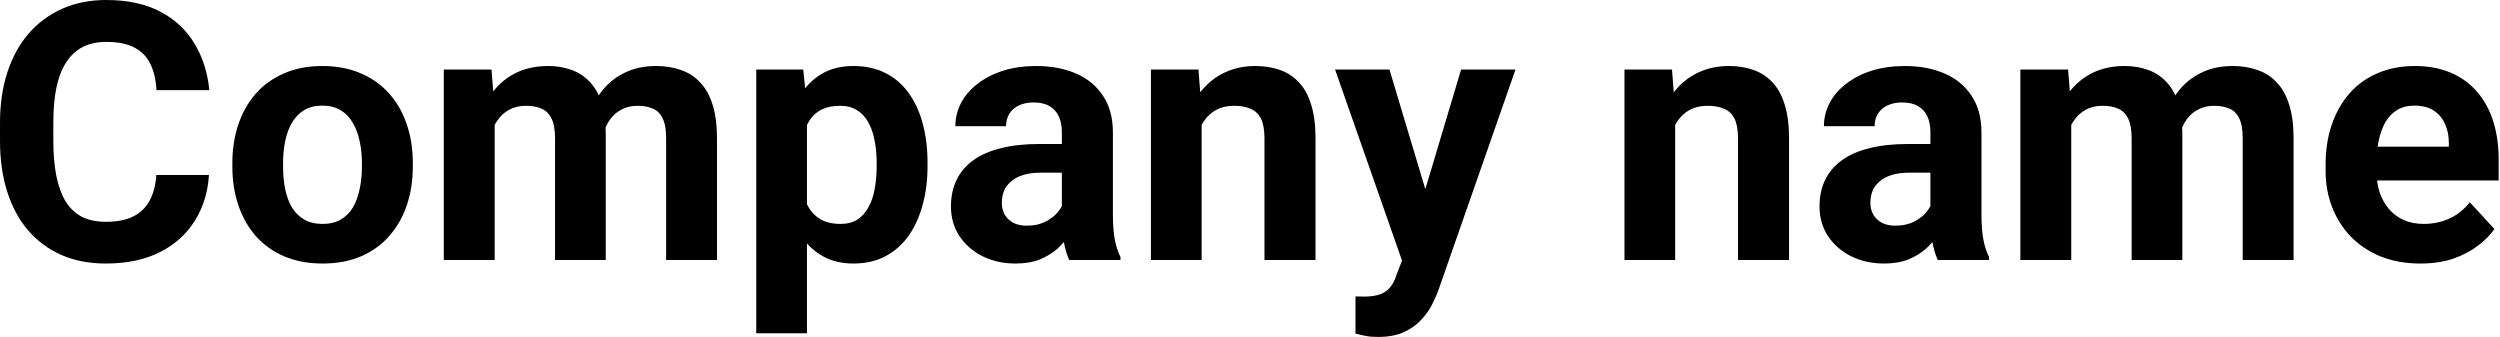
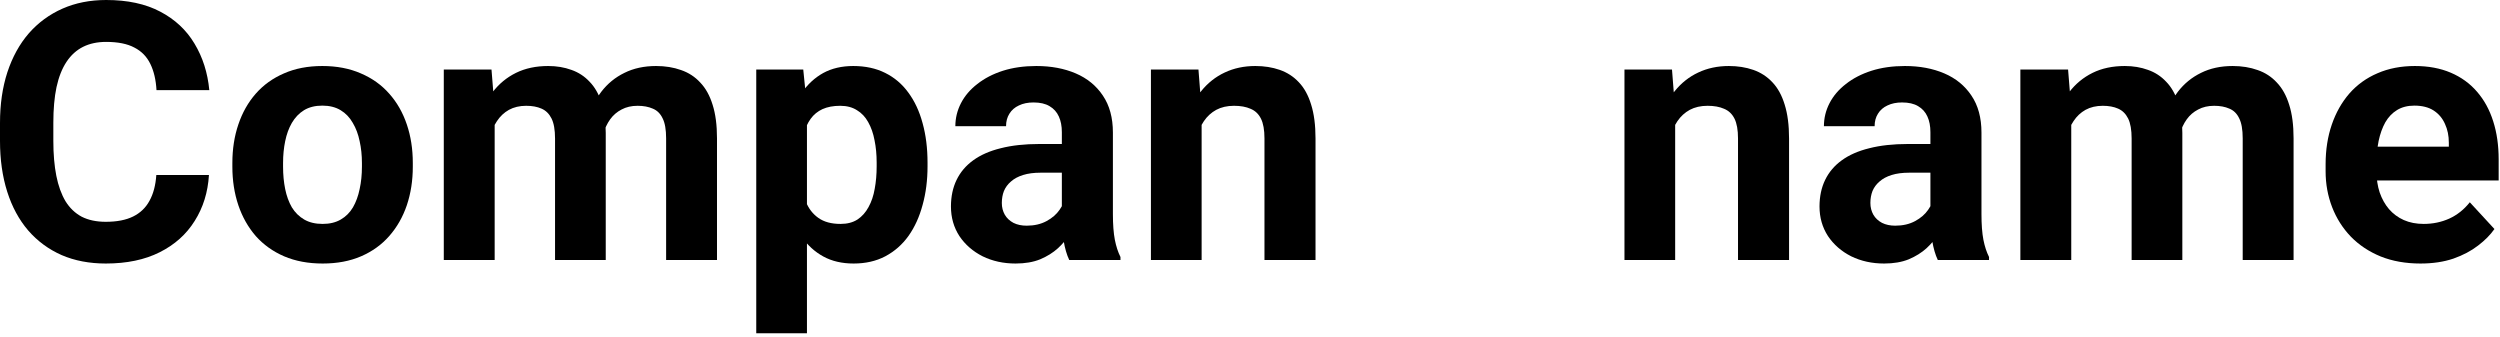
<svg xmlns="http://www.w3.org/2000/svg" width="1268" height="171" viewBox="0 0 1268 171" fill="none">
  <path d="M1227.68 133.661C1220.18 133.661 1213.45 132.47 1207.5 130.089C1201.55 127.649 1196.49 124.286 1192.32 120C1188.21 115.714 1185.06 110.744 1182.86 105.089C1180.65 99.375 1179.55 93.304 1179.55 86.875V83.304C1179.55 75.982 1180.6 69.286 1182.68 63.214C1184.76 57.143 1187.74 51.875 1191.61 47.411C1195.54 42.947 1200.3 39.524 1205.89 37.143C1211.49 34.702 1217.8 33.482 1224.82 33.482C1231.67 33.482 1237.74 34.613 1243.04 36.875C1248.33 39.137 1252.77 42.351 1256.34 46.518C1259.97 50.685 1262.71 55.685 1264.55 61.518C1266.4 67.292 1267.32 73.72 1267.32 80.804V91.518H1190.54V74.375H1242.05V72.411C1242.05 68.839 1241.4 65.655 1240.09 62.857C1238.84 60 1236.93 57.738 1234.38 56.072C1231.82 54.405 1228.54 53.572 1224.55 53.572C1221.16 53.572 1218.24 54.316 1215.8 55.804C1213.36 57.292 1211.37 59.375 1209.82 62.054C1208.33 64.732 1207.2 67.887 1206.43 71.518C1205.71 75.089 1205.36 79.018 1205.36 83.304V86.875C1205.36 90.744 1205.89 94.316 1206.96 97.589C1208.1 100.863 1209.67 103.691 1211.7 106.071C1213.78 108.452 1216.28 110.298 1219.2 111.607C1222.17 112.917 1225.54 113.571 1229.29 113.571C1233.93 113.571 1238.24 112.679 1242.23 110.893C1246.28 109.048 1249.76 106.28 1252.68 102.589L1265.18 116.161C1263.15 119.077 1260.39 121.875 1256.88 124.554C1253.42 127.232 1249.26 129.435 1244.38 131.161C1239.49 132.827 1233.93 133.661 1227.68 133.661Z" fill="black" />
  <path d="M1050.54 55.268V131.875H1024.73V35.268H1048.93L1050.54 55.268ZM1046.96 80.179H1039.82C1039.82 73.452 1040.63 67.262 1042.23 61.607C1043.9 55.893 1046.31 50.952 1049.46 46.786C1052.68 42.56 1056.64 39.286 1061.34 36.964C1066.04 34.643 1071.49 33.482 1077.68 33.482C1081.96 33.482 1085.89 34.137 1089.46 35.447C1093.04 36.697 1096.1 38.691 1098.66 41.429C1101.28 44.107 1103.3 47.619 1104.73 51.964C1106.16 56.25 1106.88 61.399 1106.88 67.411V131.875H1081.16V70.268C1081.16 65.863 1080.57 62.47 1079.38 60.089C1078.18 57.708 1076.49 56.042 1074.29 55.089C1072.14 54.137 1069.55 53.661 1066.52 53.661C1063.18 53.661 1060.27 54.345 1057.77 55.714C1055.33 57.083 1053.3 58.988 1051.7 61.429C1050.09 63.81 1048.9 66.607 1048.13 69.822C1047.35 73.036 1046.96 76.488 1046.96 80.179ZM1104.46 77.232L1095.27 78.393C1095.27 72.083 1096.04 66.22 1097.59 60.804C1099.2 55.387 1101.55 50.625 1104.64 46.518C1107.8 42.411 1111.7 39.226 1116.34 36.964C1120.98 34.643 1126.34 33.482 1132.41 33.482C1137.05 33.482 1141.28 34.167 1145.09 35.536C1148.9 36.845 1152.14 38.958 1154.82 41.875C1157.56 44.732 1159.64 48.482 1161.07 53.125C1162.56 57.768 1163.3 63.452 1163.3 70.179V131.875H1137.5V70.179C1137.5 65.714 1136.9 62.322 1135.71 60C1134.58 57.619 1132.92 55.982 1130.71 55.089C1128.57 54.137 1126.01 53.661 1123.04 53.661C1119.94 53.661 1117.23 54.286 1114.91 55.536C1112.59 56.726 1110.65 58.393 1109.11 60.536C1107.56 62.679 1106.4 65.179 1105.63 68.036C1104.85 70.833 1104.46 73.899 1104.46 77.232Z" fill="black" />
  <path d="M979.107 110.089V67.054C979.107 63.958 978.601 61.31 977.589 59.107C976.577 56.845 975 55.089 972.857 53.839C970.774 52.589 968.066 51.964 964.732 51.964C961.875 51.964 959.405 52.47 957.321 53.482C955.238 54.435 953.631 55.833 952.5 57.679C951.369 59.464 950.804 61.577 950.804 64.018H925.089C925.089 59.911 926.042 56.012 927.946 52.322C929.851 48.631 932.619 45.387 936.25 42.589C939.881 39.732 944.196 37.5 949.196 35.893C954.256 34.286 959.911 33.482 966.161 33.482C973.661 33.482 980.327 34.732 986.161 37.232C991.994 39.732 996.577 43.482 999.911 48.482C1003.3 53.482 1005 59.732 1005 67.232V108.571C1005 113.869 1005.33 118.214 1005.98 121.607C1006.64 124.941 1007.59 127.857 1008.84 130.357V131.875H982.857C981.607 129.256 980.655 125.982 980 122.054C979.405 118.066 979.107 114.077 979.107 110.089ZM982.5 73.036L982.679 87.589H968.304C964.911 87.589 961.964 87.976 959.464 88.75C956.964 89.524 954.911 90.625 953.304 92.054C951.696 93.423 950.506 95.03 949.732 96.875C949.018 98.72 948.661 100.744 948.661 102.946C948.661 105.149 949.167 107.143 950.179 108.929C951.19 110.655 952.649 112.024 954.554 113.036C956.458 113.988 958.69 114.464 961.25 114.464C965.119 114.464 968.482 113.691 971.339 112.143C974.196 110.595 976.399 108.691 977.946 106.429C979.554 104.167 980.387 102.024 980.446 100L987.232 110.893C986.28 113.333 984.97 115.863 983.304 118.482C981.696 121.101 979.643 123.571 977.143 125.893C974.643 128.155 971.637 130.03 968.125 131.518C964.613 132.946 960.446 133.661 955.625 133.661C949.494 133.661 943.929 132.441 938.929 130C933.988 127.5 930.06 124.077 927.143 119.732C924.286 115.327 922.857 110.327 922.857 104.732C922.857 99.673 923.81 95.179 925.714 91.25C927.619 87.322 930.417 84.018 934.107 81.339C937.857 78.601 942.53 76.548 948.125 75.179C953.72 73.75 960.208 73.036 967.589 73.036H982.5Z" fill="black" />
  <path d="M849.643 55.893V131.875H823.929V35.268H848.036L849.643 55.893ZM845.893 80.179H838.929C838.929 73.036 839.851 66.607 841.696 60.893C843.542 55.119 846.131 50.208 849.464 46.161C852.798 42.054 856.756 38.929 861.339 36.786C865.982 34.583 871.161 33.482 876.875 33.482C881.399 33.482 885.536 34.137 889.286 35.447C893.036 36.756 896.25 38.839 898.929 41.697C901.667 44.554 903.75 48.333 905.179 53.036C906.667 57.738 907.411 63.482 907.411 70.268V131.875H881.518V70.179C881.518 65.893 880.923 62.56 879.732 60.179C878.542 57.798 876.786 56.131 874.464 55.179C872.202 54.167 869.405 53.661 866.071 53.661C862.619 53.661 859.613 54.345 857.054 55.714C854.554 57.083 852.47 58.988 850.804 61.429C849.196 63.81 847.976 66.607 847.143 69.822C846.31 73.036 845.893 76.488 845.893 80.179Z" fill="black" />
-   <path d="M715.446 120.982L741.071 35.268H768.661L729.821 146.429C728.988 148.869 727.857 151.488 726.429 154.286C725.06 157.083 723.185 159.732 720.804 162.232C718.482 164.792 715.536 166.875 711.964 168.482C708.452 170.089 704.137 170.893 699.018 170.893C696.577 170.893 694.583 170.744 693.036 170.446C691.488 170.149 689.643 169.732 687.5 169.196V150.357C688.155 150.357 688.839 150.357 689.554 150.357C690.268 150.417 690.952 150.446 691.607 150.446C695 150.446 697.768 150.059 699.911 149.286C702.054 148.512 703.78 147.321 705.089 145.714C706.399 144.167 707.44 142.143 708.214 139.643L715.446 120.982ZM704.732 35.268L725.714 105.268L729.375 132.5L711.875 134.375L677.143 35.268H704.732Z" fill="black" />
  <path d="M609.464 55.893V131.875H583.75V35.268H607.857L609.464 55.893ZM605.714 80.179H598.75C598.75 73.036 599.673 66.607 601.518 60.893C603.363 55.119 605.952 50.208 609.286 46.161C612.619 42.054 616.577 38.929 621.161 36.786C625.804 34.583 630.982 33.482 636.696 33.482C641.22 33.482 645.357 34.137 649.107 35.447C652.857 36.756 656.071 38.839 658.75 41.697C661.488 44.554 663.571 48.333 665 53.036C666.488 57.738 667.232 63.482 667.232 70.268V131.875H641.339V70.179C641.339 65.893 640.744 62.56 639.554 60.179C638.363 57.798 636.607 56.131 634.286 55.179C632.024 54.167 629.226 53.661 625.893 53.661C622.44 53.661 619.435 54.345 616.875 55.714C614.375 57.083 612.292 58.988 610.625 61.429C609.018 63.81 607.798 66.607 606.964 69.822C606.131 73.036 605.714 76.488 605.714 80.179Z" fill="black" />
  <path d="M538.572 110.089V67.054C538.572 63.958 538.066 61.31 537.054 59.107C536.042 56.845 534.464 55.089 532.322 53.839C530.238 52.589 527.53 51.964 524.197 51.964C521.339 51.964 518.869 52.47 516.786 53.482C514.702 54.435 513.095 55.833 511.964 57.679C510.833 59.464 510.268 61.577 510.268 64.018H484.554C484.554 59.911 485.506 56.012 487.411 52.322C489.316 48.631 492.083 45.387 495.714 42.589C499.345 39.732 503.661 37.5 508.661 35.893C513.72 34.286 519.375 33.482 525.625 33.482C533.125 33.482 539.792 34.732 545.625 37.232C551.458 39.732 556.042 43.482 559.375 48.482C562.768 53.482 564.464 59.732 564.464 67.232V108.571C564.464 113.869 564.792 118.214 565.447 121.607C566.101 124.941 567.054 127.857 568.304 130.357V131.875H542.322C541.072 129.256 540.119 125.982 539.464 122.054C538.869 118.066 538.572 114.077 538.572 110.089ZM541.964 73.036L542.143 87.589H527.768C524.375 87.589 521.429 87.976 518.929 88.75C516.429 89.524 514.375 90.625 512.768 92.054C511.161 93.423 509.97 95.03 509.197 96.875C508.482 98.72 508.125 100.744 508.125 102.946C508.125 105.149 508.631 107.143 509.643 108.929C510.655 110.655 512.113 112.024 514.018 113.036C515.923 113.988 518.155 114.464 520.714 114.464C524.583 114.464 527.947 113.691 530.804 112.143C533.661 110.595 535.863 108.691 537.411 106.429C539.018 104.167 539.851 102.024 539.911 100L546.697 110.893C545.744 113.333 544.435 115.863 542.768 118.482C541.161 121.101 539.107 123.571 536.607 125.893C534.107 128.155 531.101 130.03 527.589 131.518C524.077 132.946 519.911 133.661 515.089 133.661C508.958 133.661 503.393 132.441 498.393 130C493.452 127.5 489.524 124.077 486.607 119.732C483.75 115.327 482.322 110.327 482.322 104.732C482.322 99.673 483.274 95.179 485.179 91.25C487.083 87.322 489.881 84.018 493.572 81.339C497.322 78.601 501.994 76.548 507.589 75.179C513.185 73.75 519.673 73.036 527.054 73.036H541.964Z" fill="black" />
  <path d="M409.286 53.839V169.018H383.571V35.268H407.411L409.286 53.839ZM470.446 82.5V84.375C470.446 91.399 469.613 97.917 467.946 103.929C466.339 109.941 463.958 115.179 460.804 119.643C457.649 124.048 453.72 127.5 449.018 130C444.375 132.441 439.018 133.661 432.946 133.661C427.054 133.661 421.935 132.47 417.589 130.089C413.244 127.708 409.583 124.375 406.607 120.089C403.69 115.744 401.339 110.714 399.554 105C397.768 99.286 396.399 93.155 395.446 86.607V81.697C396.399 74.673 397.768 68.244 399.554 62.411C401.339 56.518 403.69 51.429 406.607 47.143C409.583 42.798 413.214 39.435 417.5 37.054C421.845 34.673 426.935 33.482 432.768 33.482C438.899 33.482 444.286 34.643 448.929 36.964C453.631 39.286 457.56 42.619 460.714 46.964C463.929 51.31 466.339 56.488 467.946 62.5C469.613 68.512 470.446 75.179 470.446 82.5ZM444.643 84.375V82.5C444.643 78.393 444.286 74.613 443.571 71.161C442.917 67.649 441.845 64.583 440.357 61.964C438.929 59.345 437.024 57.322 434.643 55.893C432.321 54.405 429.494 53.661 426.161 53.661C422.649 53.661 419.643 54.226 417.143 55.357C414.702 56.488 412.708 58.125 411.161 60.268C409.613 62.411 408.452 64.97 407.679 67.947C406.905 70.923 406.429 74.286 406.25 78.036V90.447C406.548 94.851 407.381 98.81 408.75 102.321C410.119 105.774 412.232 108.512 415.089 110.536C417.946 112.56 421.696 113.571 426.339 113.571C429.732 113.571 432.589 112.827 434.911 111.339C437.232 109.792 439.107 107.679 440.536 105C442.024 102.321 443.065 99.226 443.661 95.714C444.315 92.202 444.643 88.423 444.643 84.375Z" fill="black" />
  <path d="M250.893 55.268V131.875H225.089V35.268H249.286L250.893 55.268ZM247.321 80.179H240.179C240.179 73.452 240.982 67.262 242.589 61.607C244.256 55.893 246.667 50.952 249.821 46.786C253.036 42.56 256.994 39.286 261.696 36.964C266.399 34.643 271.845 33.482 278.036 33.482C282.321 33.482 286.25 34.137 289.821 35.447C293.393 36.697 296.458 38.691 299.018 41.429C301.637 44.107 303.661 47.619 305.089 51.964C306.518 56.25 307.232 61.399 307.232 67.411V131.875H281.518V70.268C281.518 65.863 280.923 62.47 279.732 60.089C278.542 57.708 276.845 56.042 274.643 55.089C272.5 54.137 269.911 53.661 266.875 53.661C263.542 53.661 260.625 54.345 258.125 55.714C255.685 57.083 253.661 58.988 252.054 61.429C250.446 63.81 249.256 66.607 248.482 69.822C247.708 73.036 247.321 76.488 247.321 80.179ZM304.821 77.232L295.625 78.393C295.625 72.083 296.399 66.22 297.946 60.804C299.554 55.387 301.905 50.625 305 46.518C308.155 42.411 312.054 39.226 316.696 36.964C321.339 34.643 326.697 33.482 332.768 33.482C337.411 33.482 341.637 34.167 345.446 35.536C349.256 36.845 352.5 38.958 355.179 41.875C357.917 44.732 360 48.482 361.429 53.125C362.917 57.768 363.661 63.452 363.661 70.179V131.875H337.857V70.179C337.857 65.714 337.262 62.322 336.071 60C334.941 57.619 333.274 55.982 331.071 55.089C328.929 54.137 326.369 53.661 323.393 53.661C320.298 53.661 317.589 54.286 315.268 55.536C312.947 56.726 311.012 58.393 309.464 60.536C307.917 62.679 306.756 65.179 305.982 68.036C305.208 70.833 304.821 73.899 304.821 77.232Z" fill="black" />
  <path d="M117.857 84.554V82.679C117.857 75.595 118.869 69.077 120.893 63.125C122.917 57.113 125.863 51.905 129.732 47.5C133.601 43.095 138.363 39.673 144.018 37.232C149.673 34.732 156.161 33.482 163.482 33.482C170.804 33.482 177.321 34.732 183.036 37.232C188.75 39.673 193.542 43.095 197.411 47.5C201.339 51.905 204.316 57.113 206.339 63.125C208.363 69.077 209.375 75.595 209.375 82.679V84.554C209.375 91.577 208.363 98.095 206.339 104.107C204.316 110.06 201.339 115.268 197.411 119.732C193.542 124.137 188.78 127.56 183.125 130C177.47 132.441 170.982 133.661 163.661 133.661C156.339 133.661 149.821 132.441 144.107 130C138.452 127.56 133.661 124.137 129.732 119.732C125.863 115.268 122.917 110.06 120.893 104.107C118.869 98.095 117.857 91.577 117.857 84.554ZM143.571 82.679V84.554C143.571 88.601 143.929 92.381 144.643 95.893C145.357 99.405 146.488 102.5 148.036 105.179C149.643 107.798 151.726 109.851 154.286 111.339C156.845 112.827 159.97 113.571 163.661 113.571C167.232 113.571 170.298 112.827 172.857 111.339C175.417 109.851 177.47 107.798 179.018 105.179C180.566 102.5 181.696 99.405 182.411 95.893C183.185 92.381 183.571 88.601 183.571 84.554V82.679C183.571 78.75 183.185 75.06 182.411 71.607C181.696 68.095 180.536 65 178.929 62.322C177.381 59.583 175.327 57.441 172.768 55.893C170.208 54.345 167.113 53.572 163.482 53.572C159.851 53.572 156.756 54.345 154.196 55.893C151.696 57.441 149.643 59.583 148.036 62.322C146.488 65 145.357 68.095 144.643 71.607C143.929 75.06 143.571 78.75 143.571 82.679Z" fill="black" />
  <path d="M79.286 88.75H105.982C105.446 97.5 103.036 105.268 98.75 112.054C94.524 118.839 88.601 124.137 80.982 127.946C73.423 131.756 64.316 133.661 53.661 133.661C45.327 133.661 37.857 132.232 31.25 129.375C24.643 126.458 18.988 122.292 14.286 116.875C9.643 111.458 6.101 104.911 3.661 97.232C1.22 89.554 0 80.952 0 71.429V62.411C0 52.887 1.25 44.286 3.75 36.607C6.31 28.869 9.94 22.292 14.643 16.875C19.405 11.458 25.089 7.292 31.696 4.375C38.304 1.458 45.684 0 53.839 0C64.673 0 73.809 1.964 81.25 5.893C88.75 9.821 94.554 15.238 98.661 22.143C102.827 29.048 105.327 36.905 106.161 45.714H79.375C79.077 40.476 78.036 36.042 76.25 32.411C74.464 28.72 71.756 25.952 68.125 24.107C64.554 22.202 59.792 21.25 53.839 21.25C49.375 21.25 45.476 22.083 42.143 23.75C38.809 25.417 36.012 27.946 33.75 31.339C31.488 34.732 29.792 39.018 28.661 44.196C27.589 49.316 27.054 55.327 27.054 62.232V71.429C27.054 78.155 27.559 84.077 28.571 89.196C29.583 94.256 31.131 98.542 33.214 102.054C35.357 105.506 38.095 108.125 41.429 109.911C44.821 111.637 48.899 112.5 53.661 112.5C59.256 112.5 63.869 111.607 67.5 109.821C71.131 108.036 73.899 105.387 75.804 101.875C77.768 98.363 78.929 93.988 79.286 88.75Z" fill="black" />
</svg>